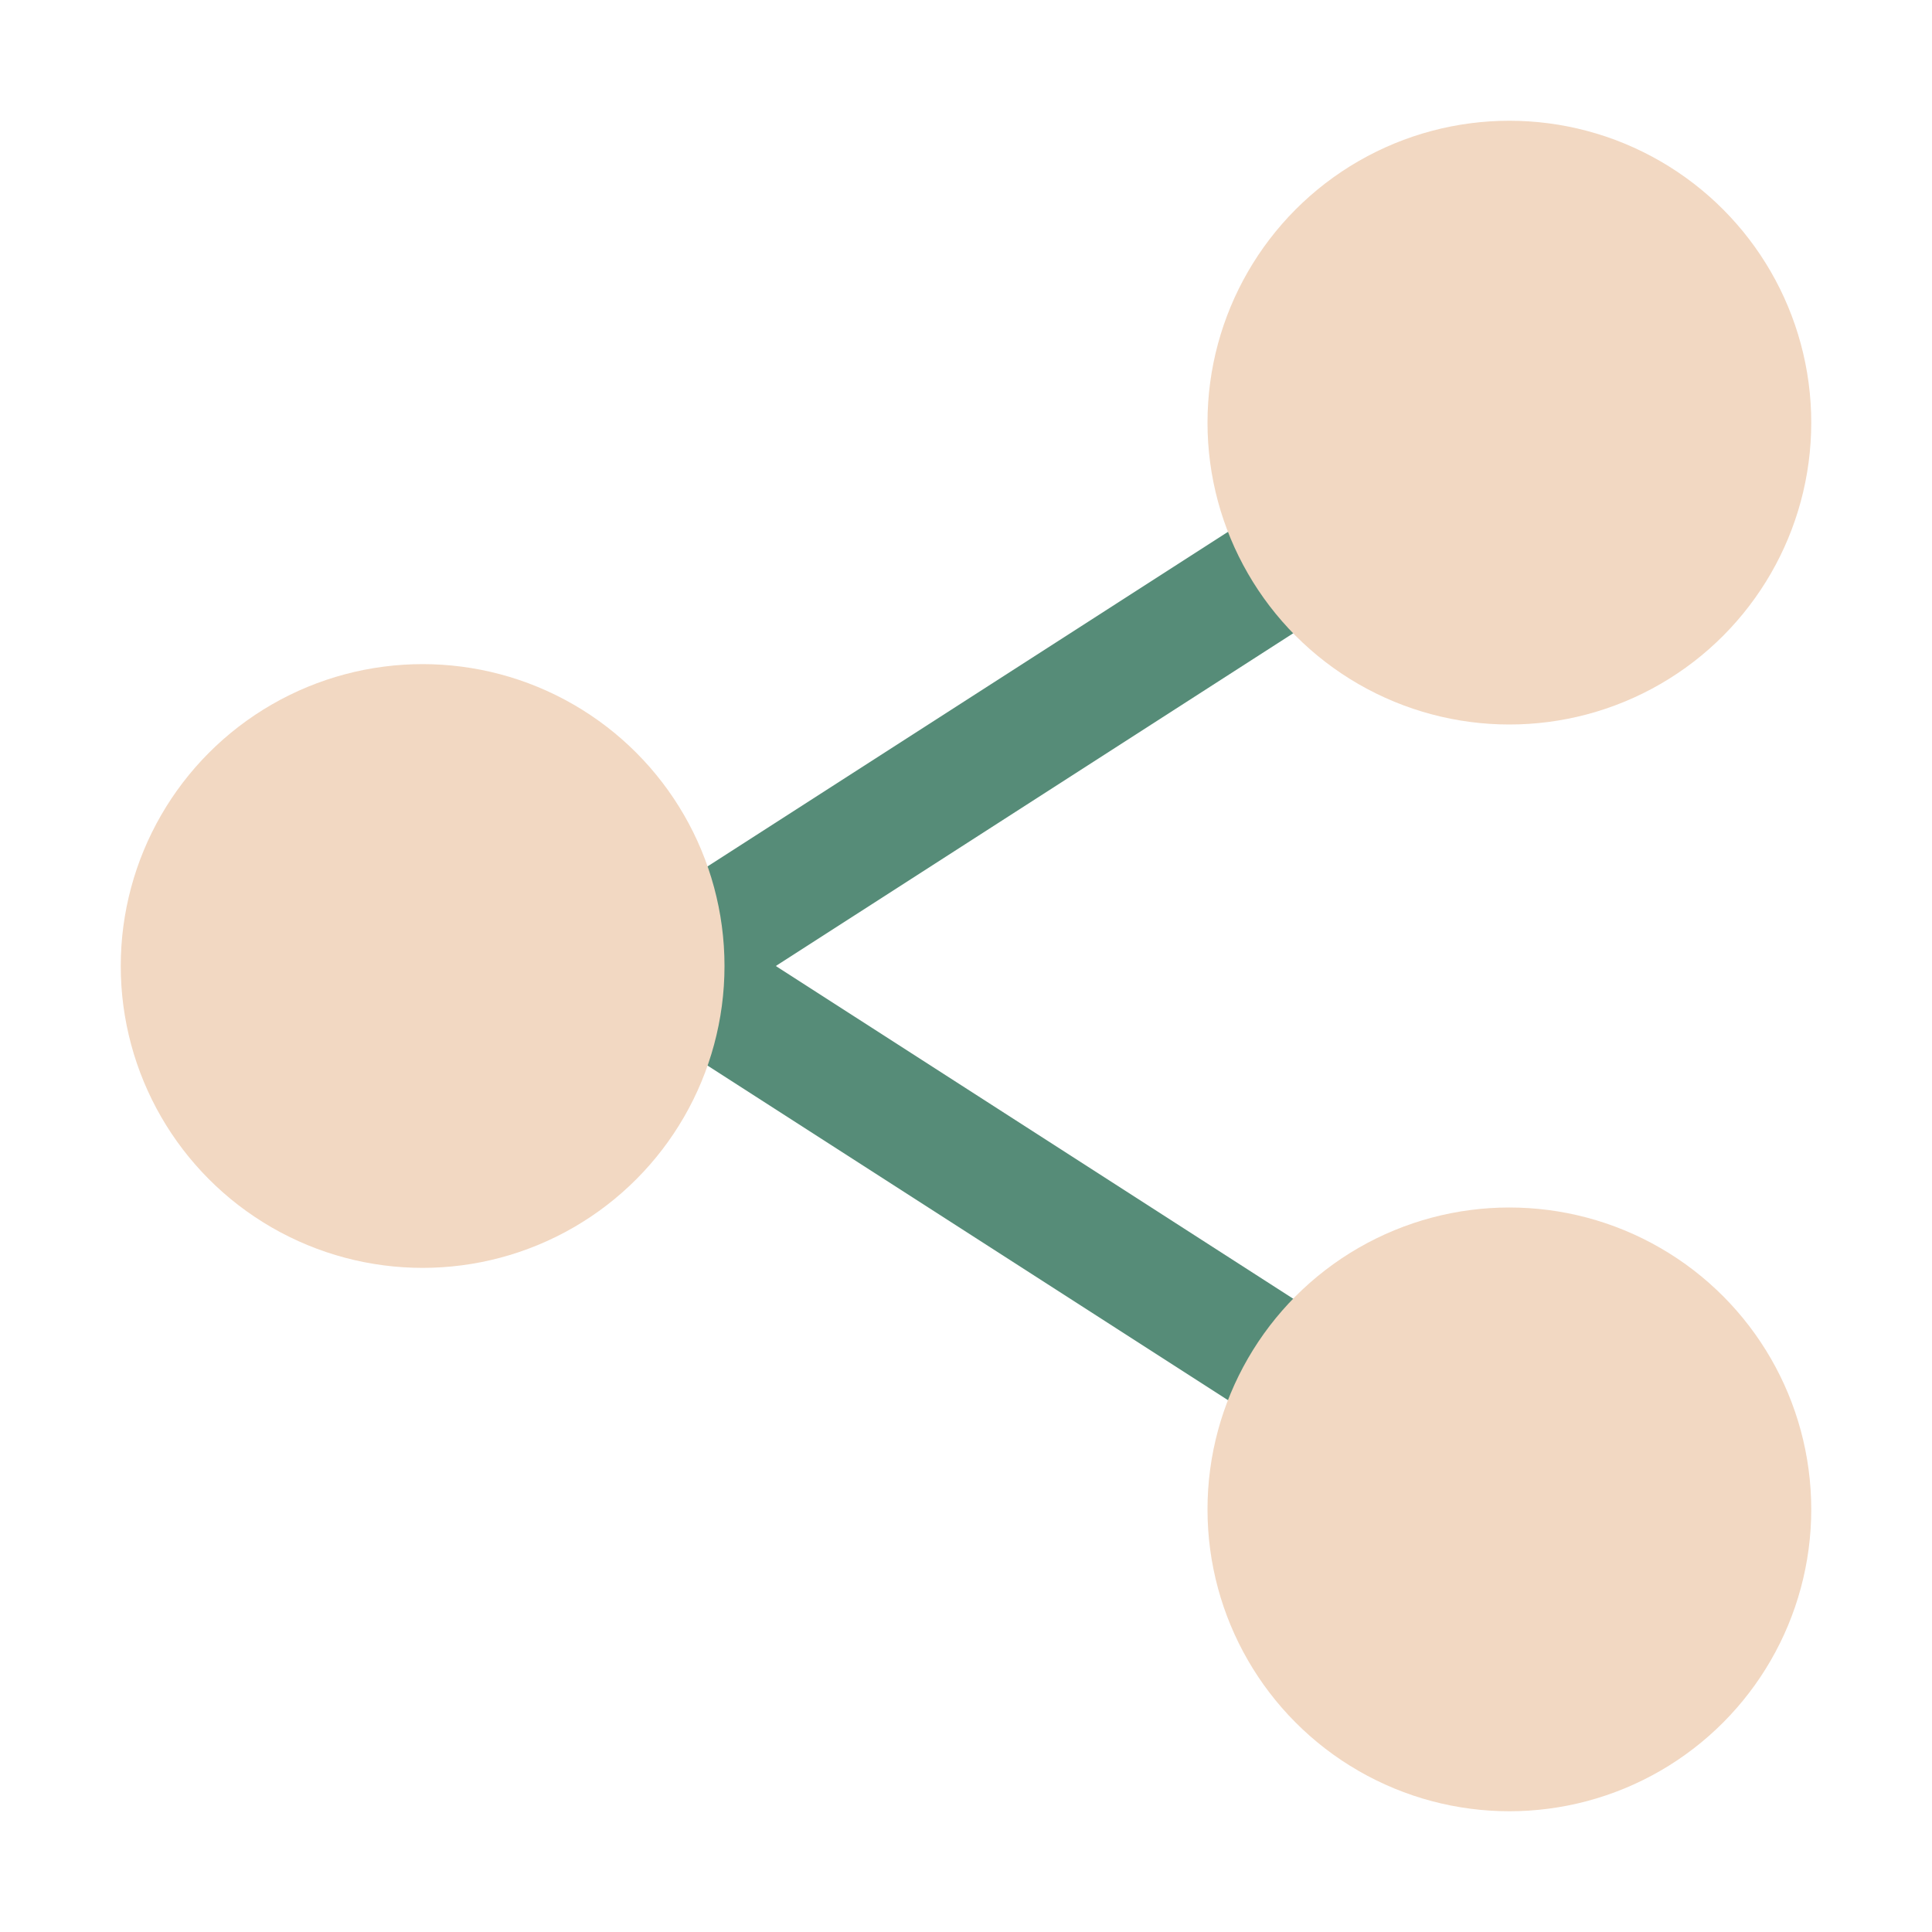
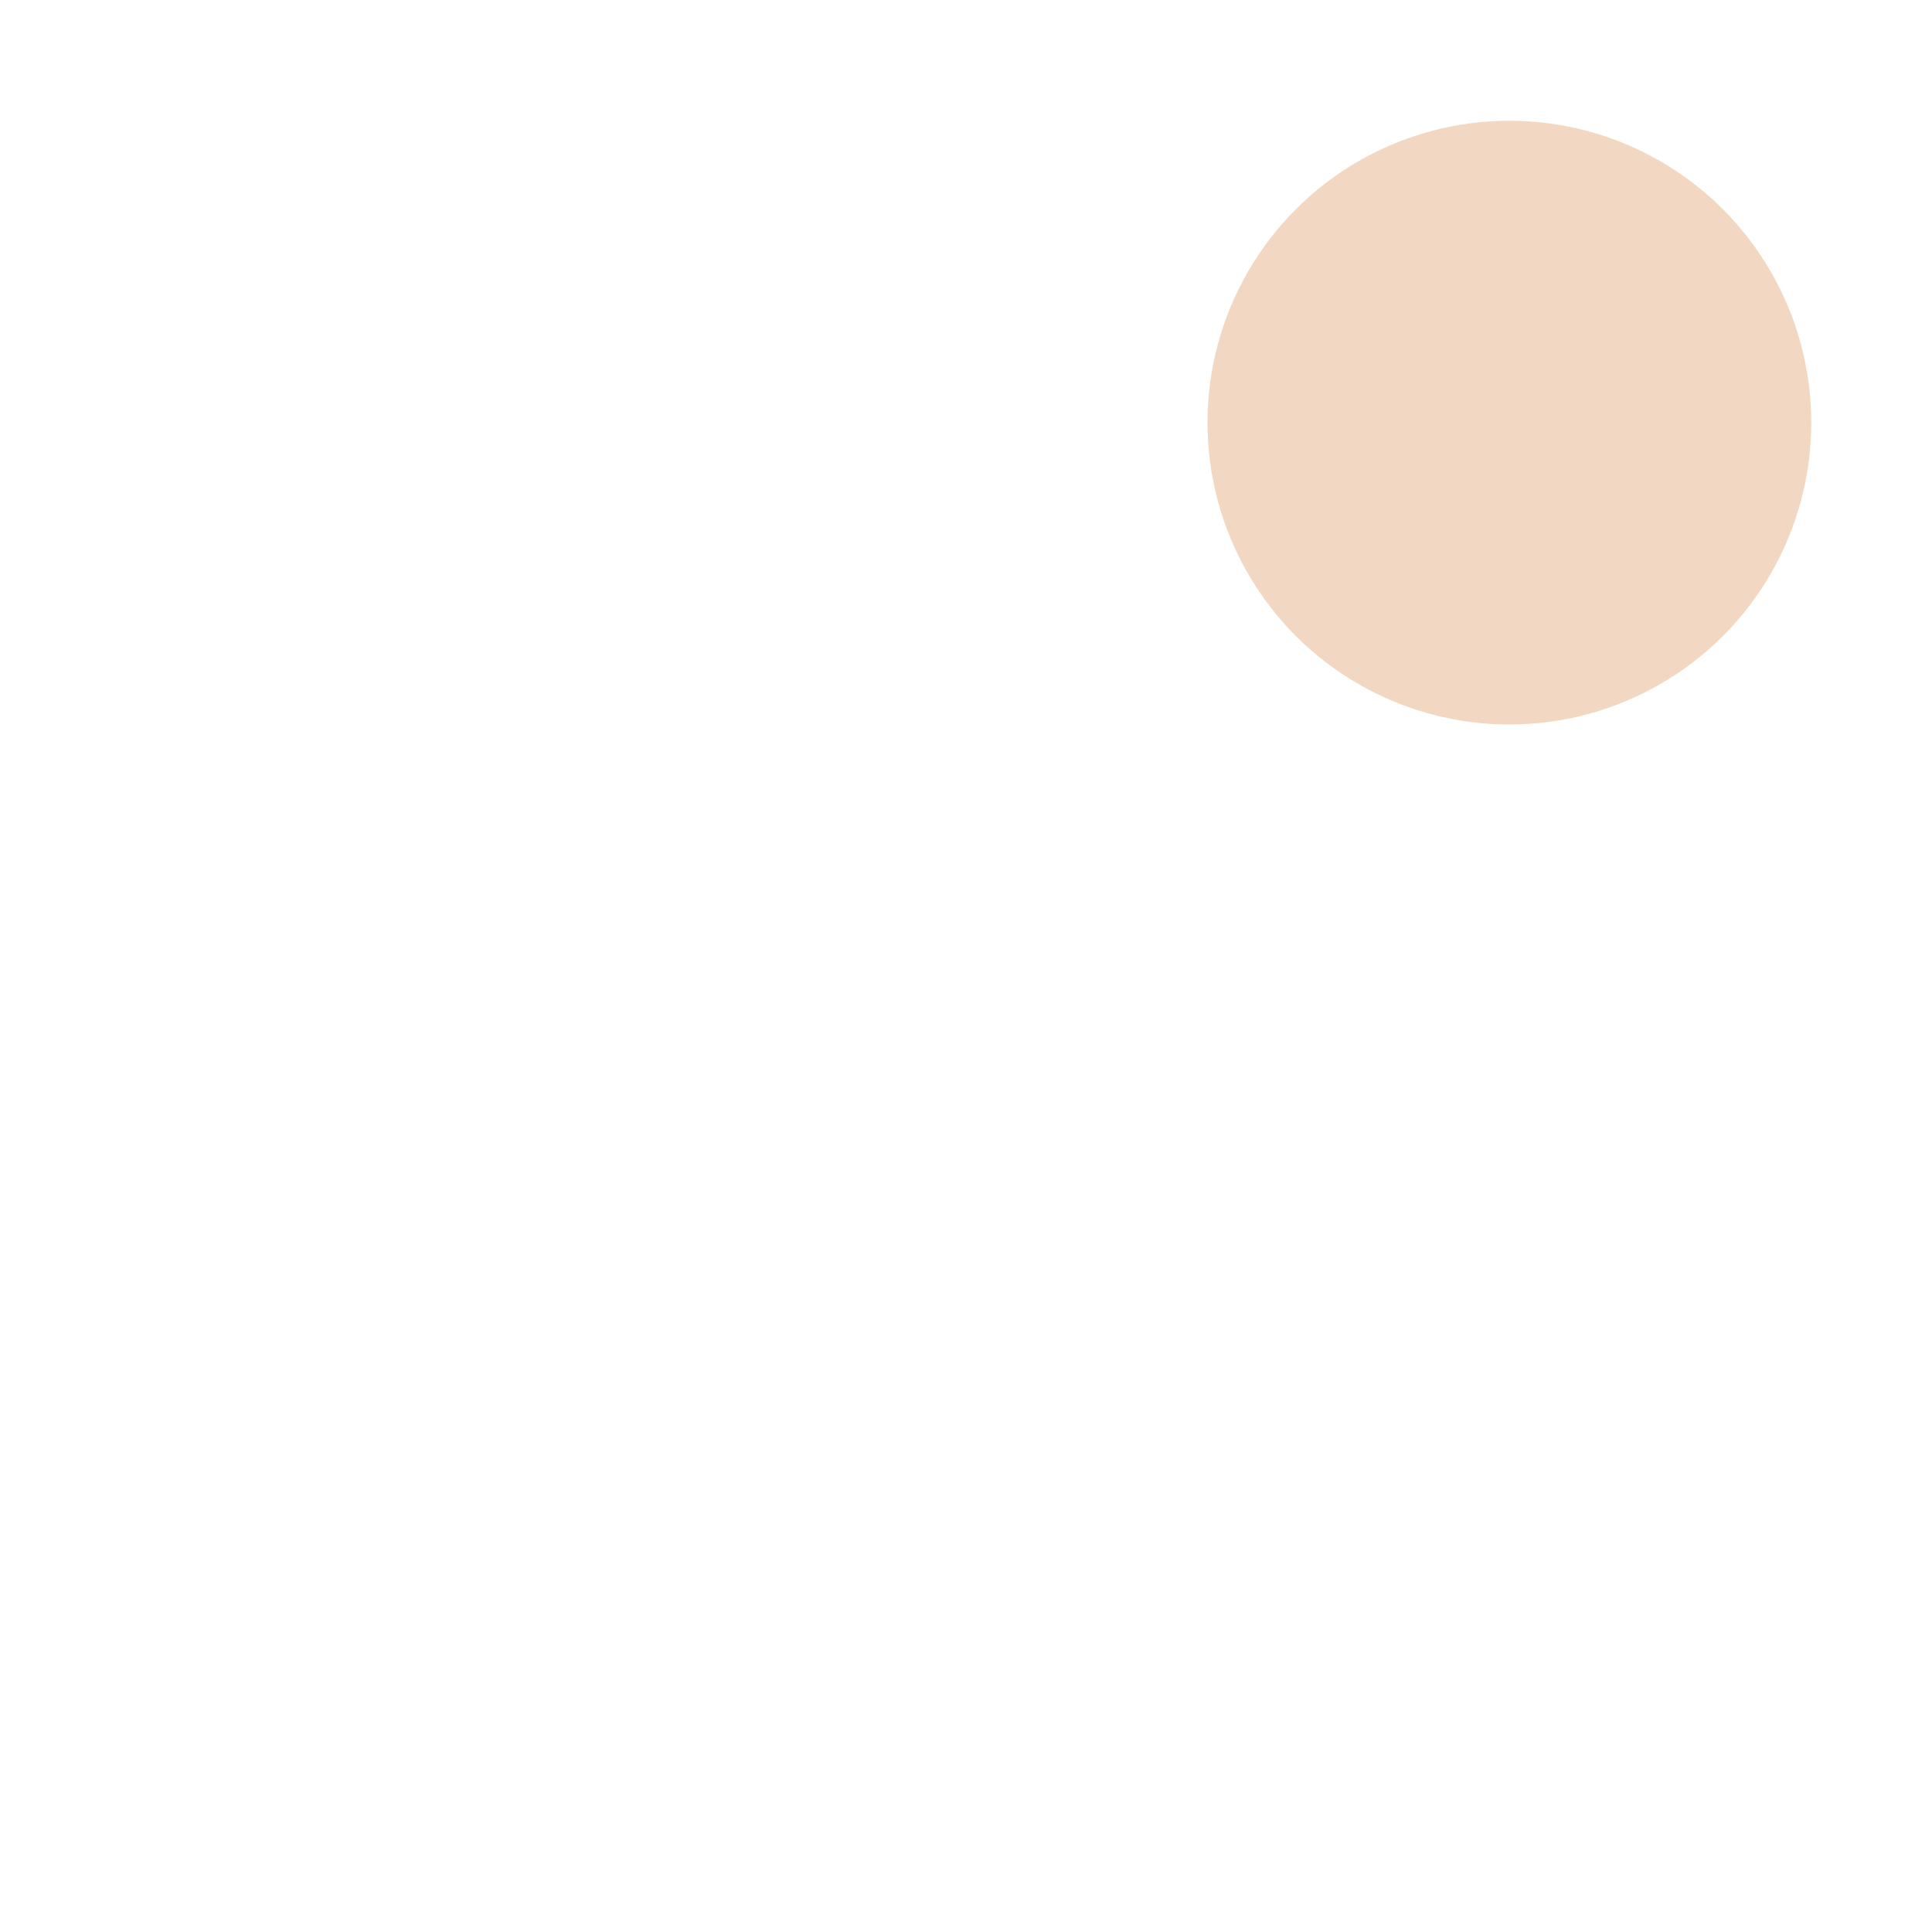
<svg xmlns="http://www.w3.org/2000/svg" width="800px" height="800px" viewBox="0 0 32 32">
  <defs>
    <style>.cls-1{fill:#568c78;}.cls-2{fill:#f2d8c2;}</style>
  </defs>
  <title />
  <g data-name="Layer 13" id="Layer_13">
-     <path class="cls-1" d="M21.64,23.84a1,1,0,0,1-.54-.16L10.46,16.84a1,1,0,0,1,0-1.68L21.1,8.32A1,1,0,1,1,22.18,10l-9.33,6,9.33,6a1,1,0,0,1,.3,1.38A1,1,0,0,1,21.64,23.84Z" />
-     <circle class="cls-2" cx="7" cy="16" r="5" />
    <circle class="cls-2" cx="25" cy="7" r="5" />
-     <circle class="cls-2" cx="25" cy="25" r="5" />
  </g>
</svg>